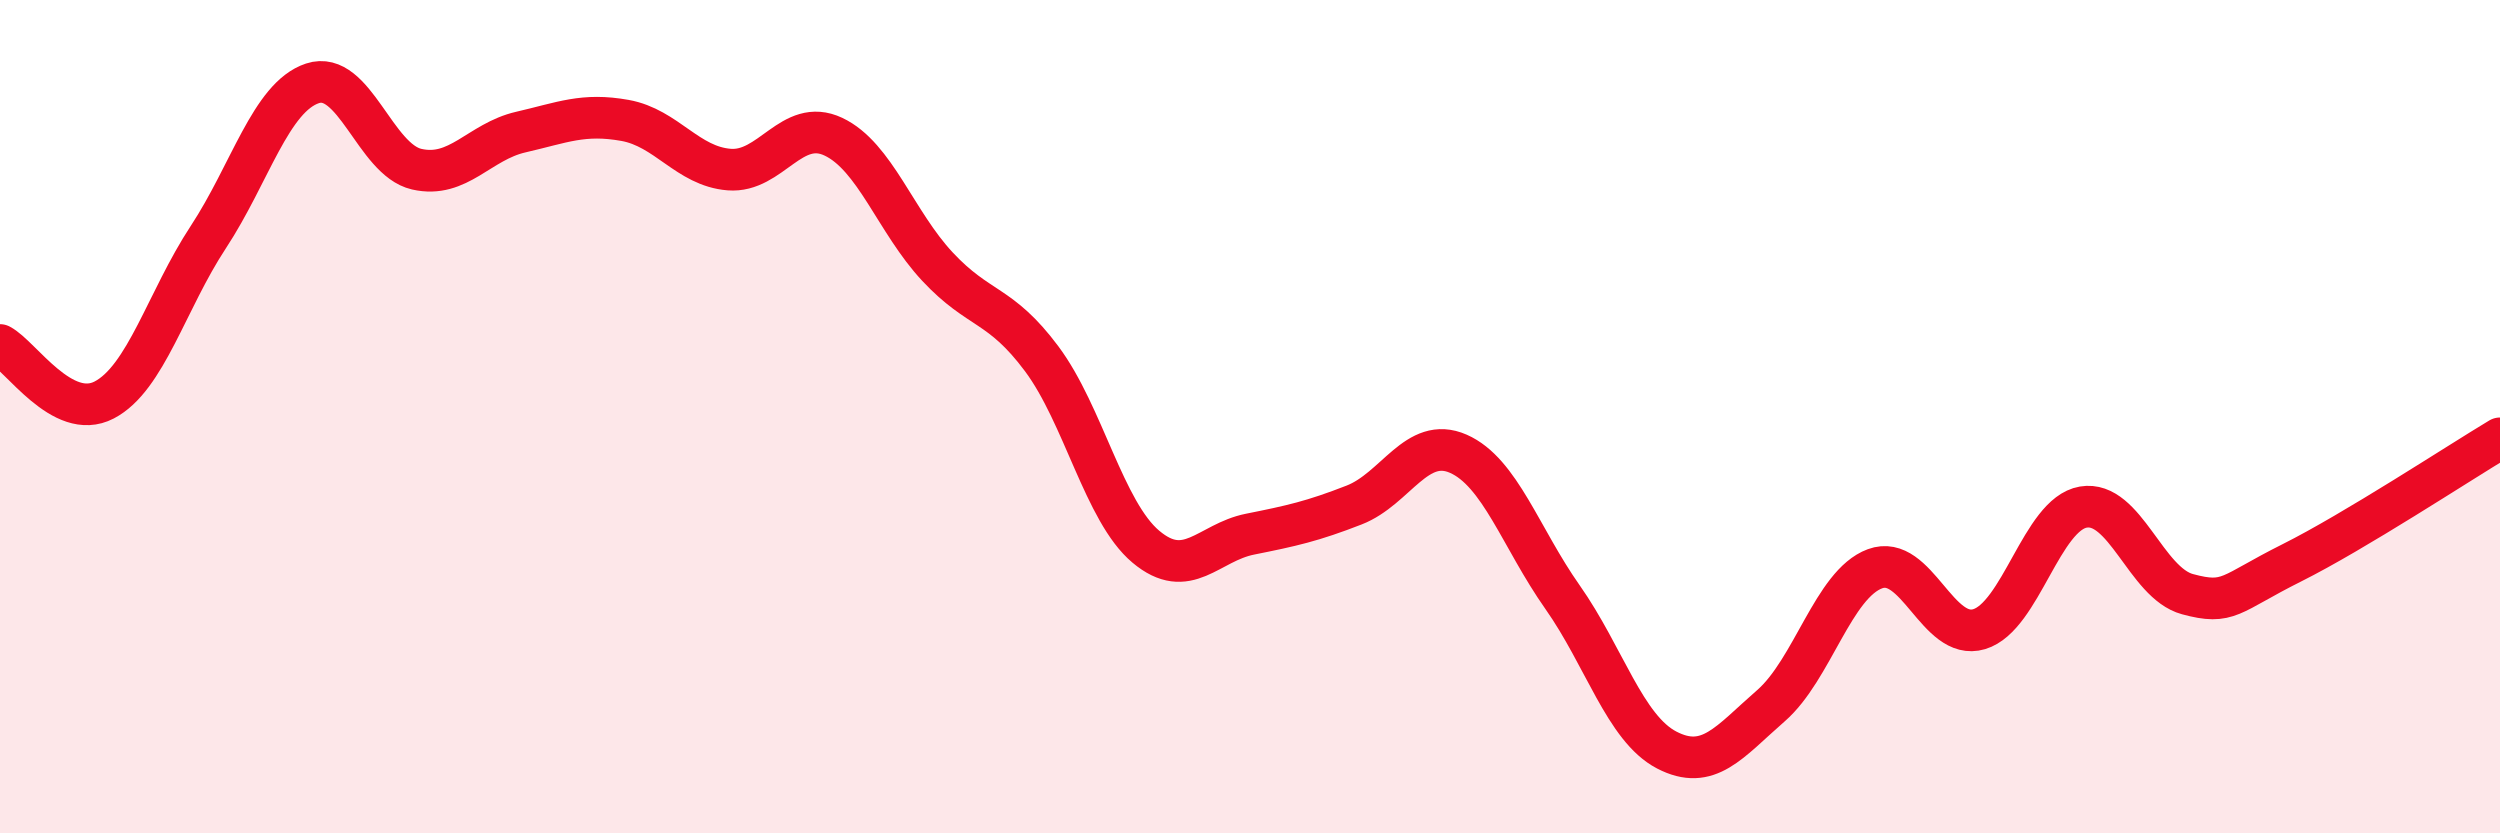
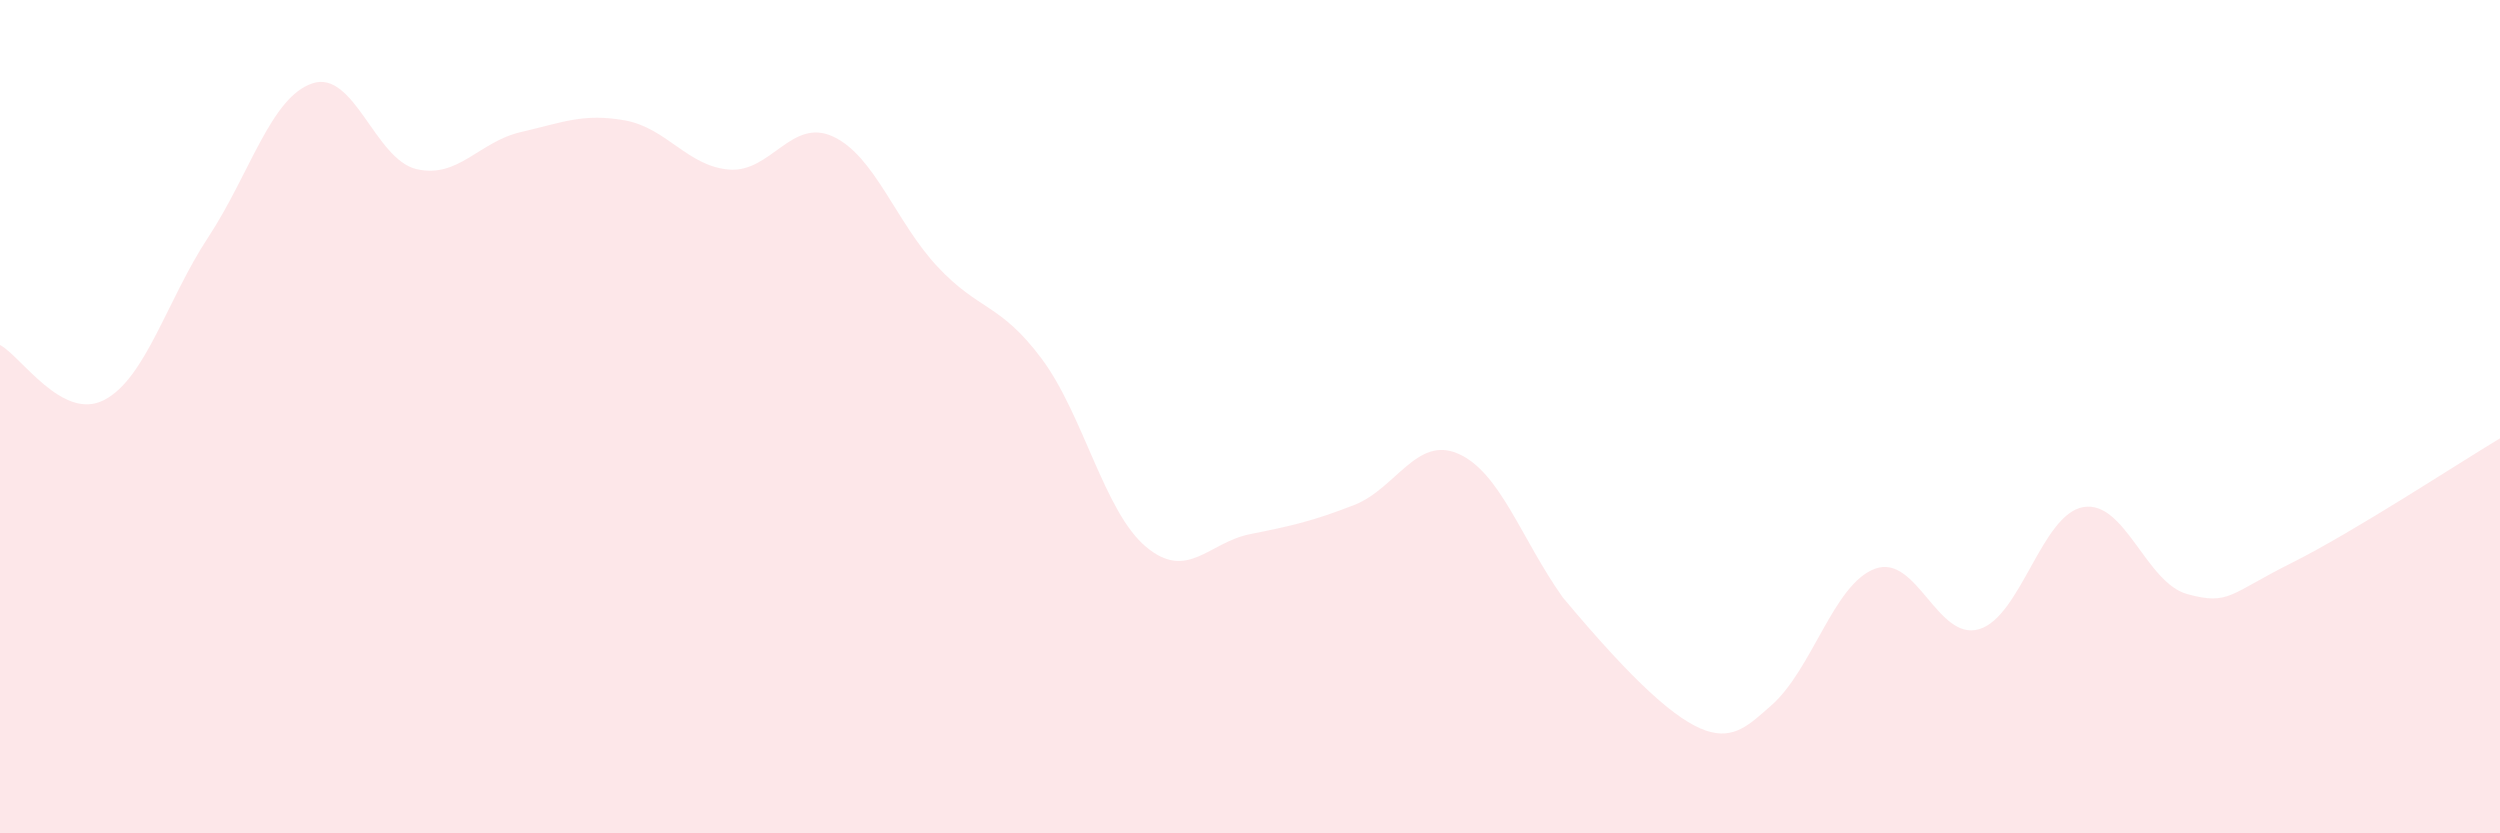
<svg xmlns="http://www.w3.org/2000/svg" width="60" height="20" viewBox="0 0 60 20">
-   <path d="M 0,8.28 C 0.5,8.54 1.5,10.12 2.5,9.6 C 3.5,9.08 4,7.21 5,5.69 C 6,4.17 6.5,2.33 7.5,2 C 8.5,1.67 9,3.83 10,4.06 C 11,4.29 11.5,3.4 12.5,3.17 C 13.5,2.94 14,2.71 15,2.89 C 16,3.07 16.5,3.99 17.5,4.07 C 18.5,4.15 19,2.81 20,3.28 C 21,3.75 21.5,5.33 22.5,6.4 C 23.5,7.47 24,7.27 25,8.61 C 26,9.95 26.5,12.28 27.5,13.12 C 28.5,13.96 29,13.02 30,12.82 C 31,12.62 31.5,12.51 32.5,12.12 C 33.5,11.73 34,10.45 35,10.89 C 36,11.33 36.5,12.91 37.5,14.33 C 38.5,15.75 39,17.48 40,18 C 41,18.52 41.5,17.81 42.5,16.94 C 43.5,16.07 44,14.02 45,13.65 C 46,13.28 46.5,15.4 47.5,15.1 C 48.5,14.8 49,12.34 50,12.17 C 51,12 51.5,13.99 52.5,14.26 C 53.5,14.53 53.5,14.26 55,13.51 C 56.5,12.76 59,11.12 60,10.52L60 20L0 20Z" fill="#EB0A25" opacity="0.1" stroke-linecap="round" stroke-linejoin="round" />
-   <path d="M 0,8.28 C 0.5,8.54 1.5,10.12 2.5,9.6 C 3.5,9.08 4,7.21 5,5.69 C 6,4.17 6.5,2.33 7.5,2 C 8.5,1.67 9,3.83 10,4.06 C 11,4.29 11.5,3.4 12.5,3.17 C 13.5,2.94 14,2.71 15,2.89 C 16,3.07 16.5,3.99 17.5,4.07 C 18.5,4.15 19,2.81 20,3.28 C 21,3.75 21.5,5.33 22.5,6.4 C 23.5,7.47 24,7.27 25,8.61 C 26,9.95 26.5,12.28 27.5,13.12 C 28.5,13.96 29,13.02 30,12.82 C 31,12.62 31.5,12.51 32.5,12.12 C 33.5,11.73 34,10.45 35,10.89 C 36,11.33 36.5,12.91 37.5,14.33 C 38.5,15.75 39,17.48 40,18 C 41,18.52 41.5,17.81 42.5,16.94 C 43.5,16.07 44,14.02 45,13.65 C 46,13.28 46.5,15.4 47.5,15.1 C 48.5,14.8 49,12.34 50,12.17 C 51,12 51.5,13.99 52.5,14.26 C 53.5,14.53 53.5,14.26 55,13.51 C 56.5,12.76 59,11.12 60,10.52" stroke="#EB0A25" stroke-width="1" fill="none" stroke-linecap="round" stroke-linejoin="round" />
+   <path d="M 0,8.28 C 0.5,8.54 1.5,10.12 2.5,9.6 C 3.5,9.08 4,7.21 5,5.69 C 6,4.17 6.5,2.33 7.5,2 C 8.5,1.67 9,3.83 10,4.06 C 11,4.29 11.5,3.4 12.5,3.17 C 13.5,2.94 14,2.71 15,2.89 C 16,3.07 16.5,3.99 17.5,4.07 C 18.5,4.15 19,2.81 20,3.28 C 21,3.75 21.5,5.33 22.5,6.4 C 23.5,7.47 24,7.27 25,8.61 C 26,9.95 26.5,12.28 27.5,13.12 C 28.5,13.96 29,13.02 30,12.82 C 31,12.62 31.5,12.51 32.5,12.12 C 33.5,11.73 34,10.45 35,10.89 C 36,11.33 36.5,12.91 37.5,14.33 C 41,18.52 41.5,17.81 42.5,16.94 C 43.5,16.07 44,14.02 45,13.65 C 46,13.28 46.5,15.4 47.5,15.1 C 48.5,14.8 49,12.34 50,12.17 C 51,12 51.5,13.99 52.5,14.26 C 53.5,14.53 53.5,14.26 55,13.51 C 56.5,12.76 59,11.12 60,10.52L60 20L0 20Z" fill="#EB0A25" opacity="0.1" stroke-linecap="round" stroke-linejoin="round" />
</svg>